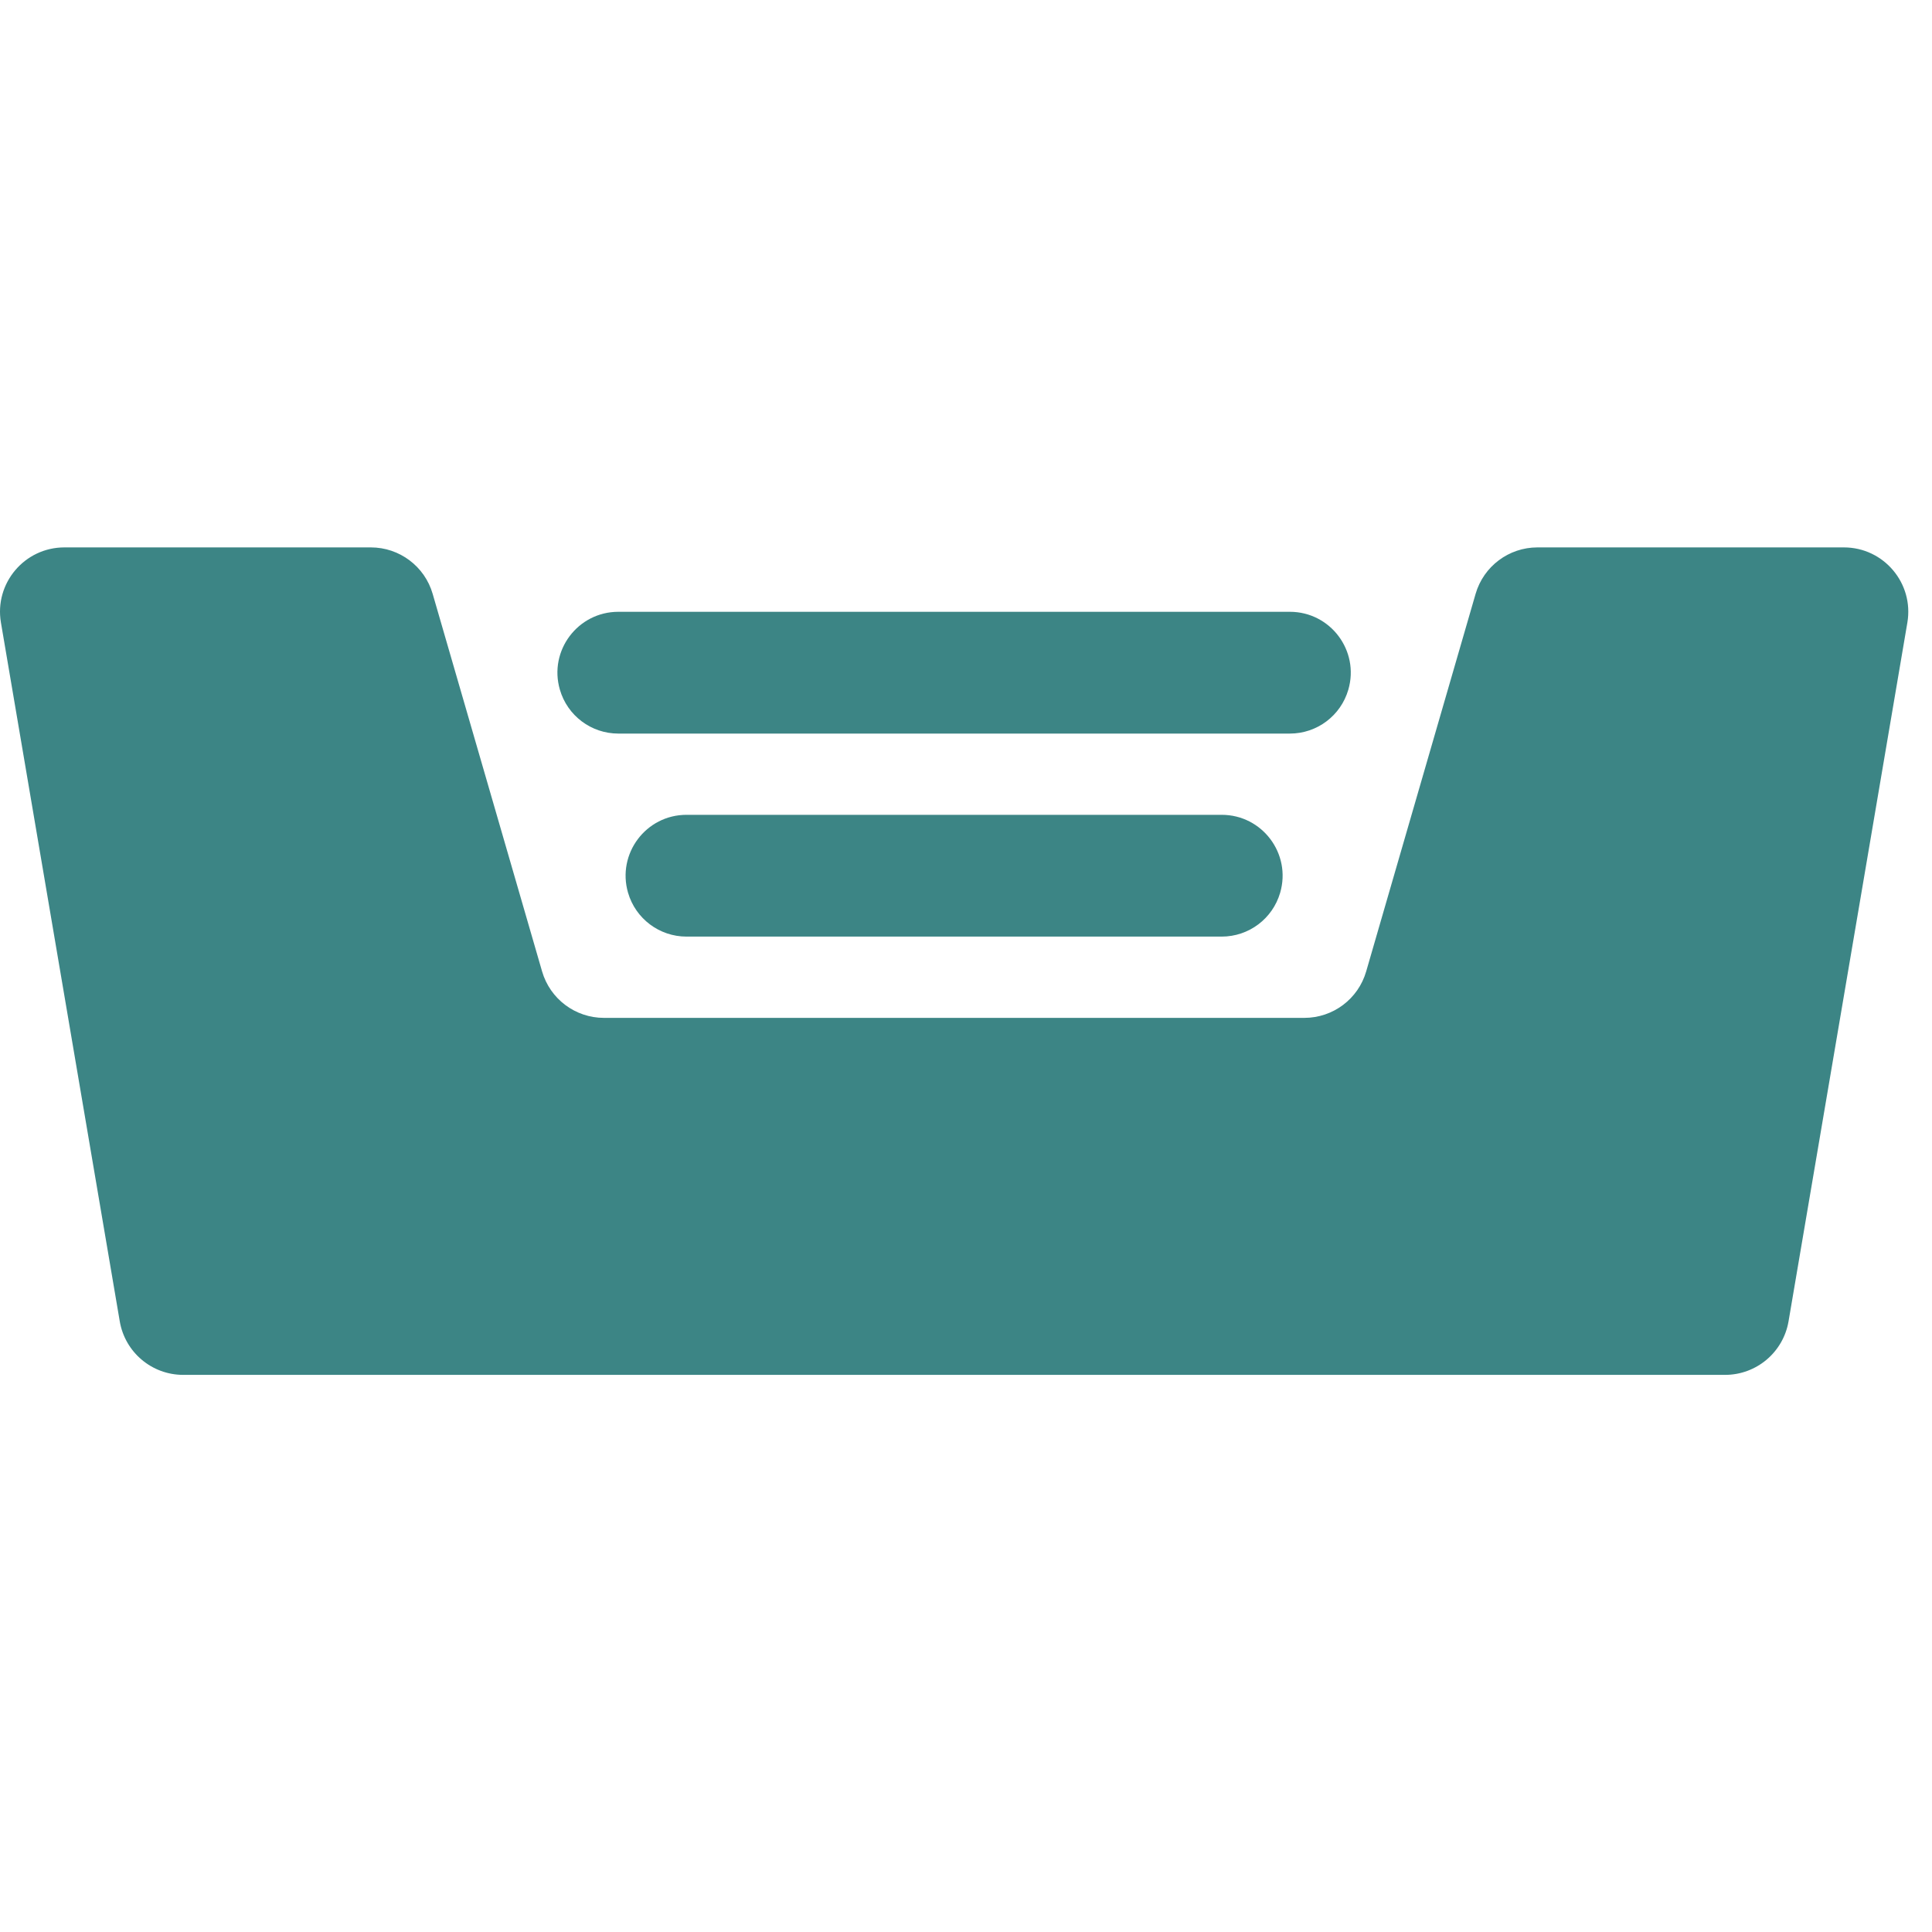
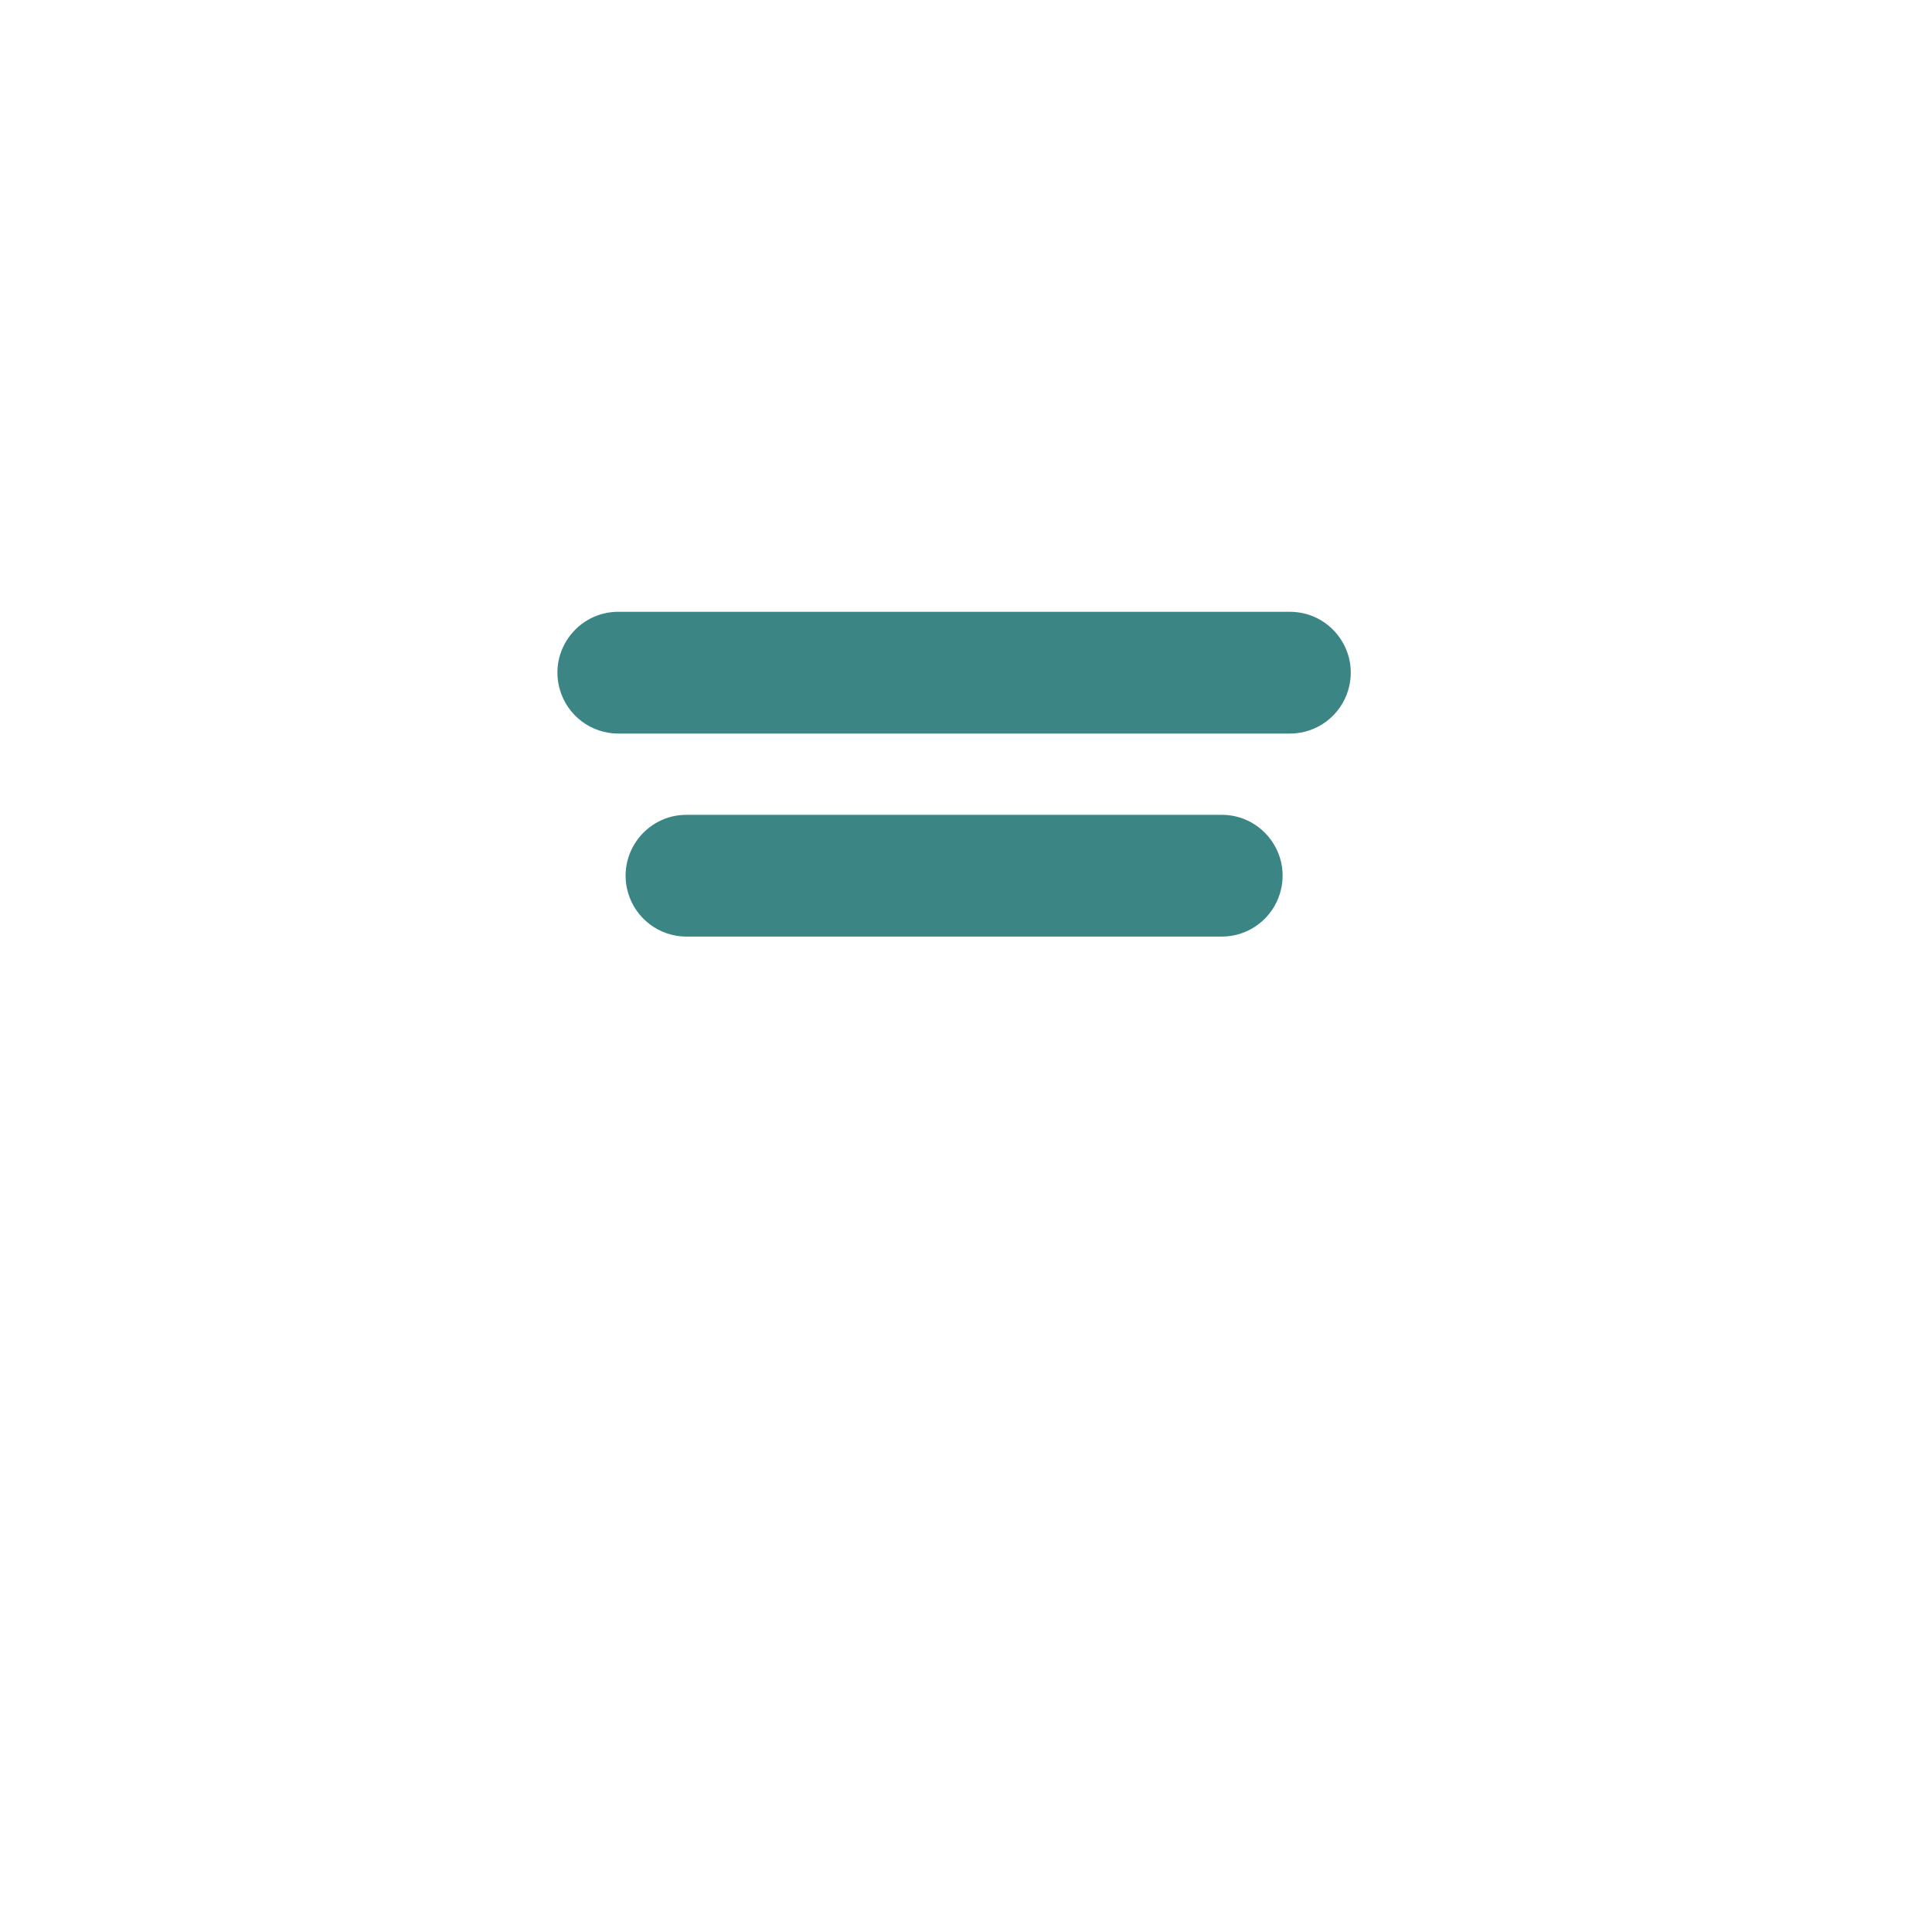
<svg xmlns="http://www.w3.org/2000/svg" width="60" height="60" viewBox="0 0 60 60" fill="none">
  <path d="M37.941 29.087C38.783 29.087 39.523 28.531 39.757 27.723C40.108 26.513 39.2 25.305 37.941 25.305H21.32C20.061 25.305 19.154 26.513 19.504 27.723C19.738 28.531 20.479 29.087 21.32 29.087H37.941ZM40.058 22.782C40.9 22.782 41.64 22.226 41.874 21.417C42.225 20.208 41.317 19 40.058 19H19.203C17.944 19 17.036 20.208 17.387 21.417C17.621 22.226 18.361 22.782 19.203 22.782H40.058Z" fill="#3C8585" />
-   <path d="M47.747 17C46.857 17 46.074 17.588 45.826 18.443L42.428 30.168C42.181 31.023 41.398 31.611 40.507 31.611H18.756C17.866 31.611 17.083 31.023 16.835 30.168L13.437 18.443C13.19 17.588 12.406 17 11.516 17H2.001C0.762 17 -0.179 18.114 0.029 19.335L3.719 41.034C3.882 41.995 4.715 42.698 5.69 42.698H53.573C54.548 42.698 55.381 41.995 55.545 41.034L59.235 19.335C59.442 18.114 58.501 17 57.263 17H47.747Z" fill="#3C8585" />
</svg>